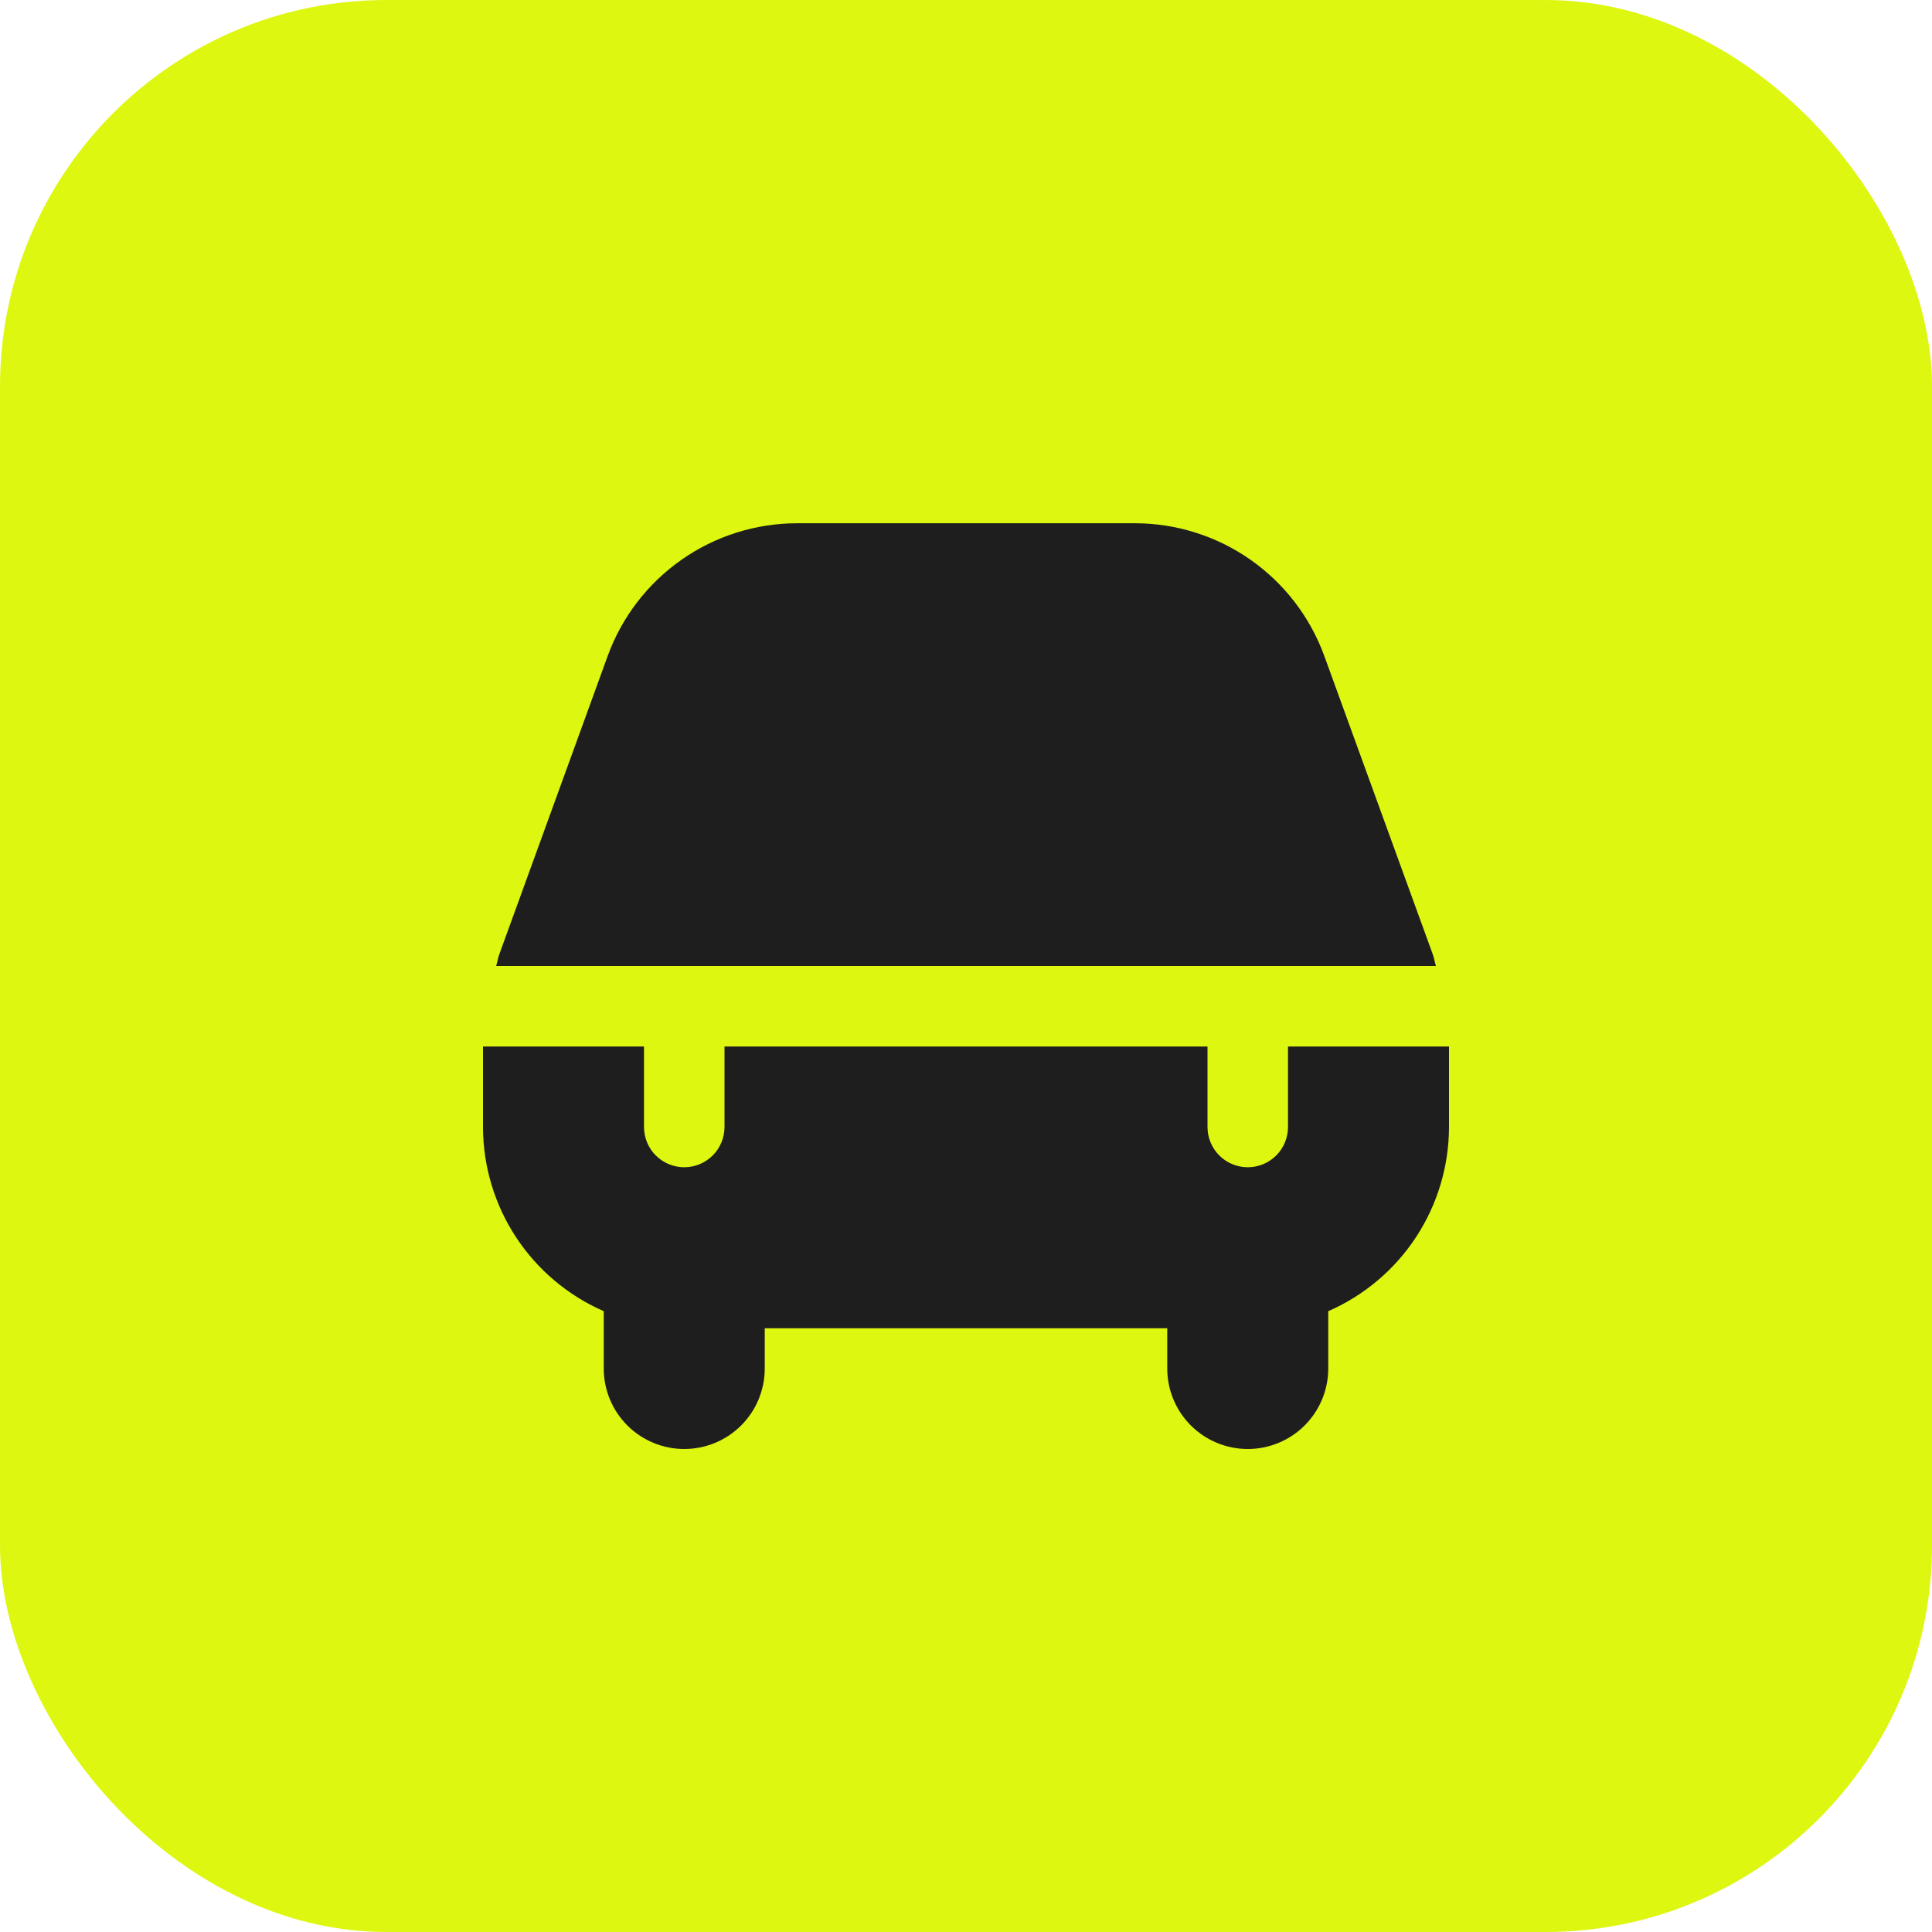
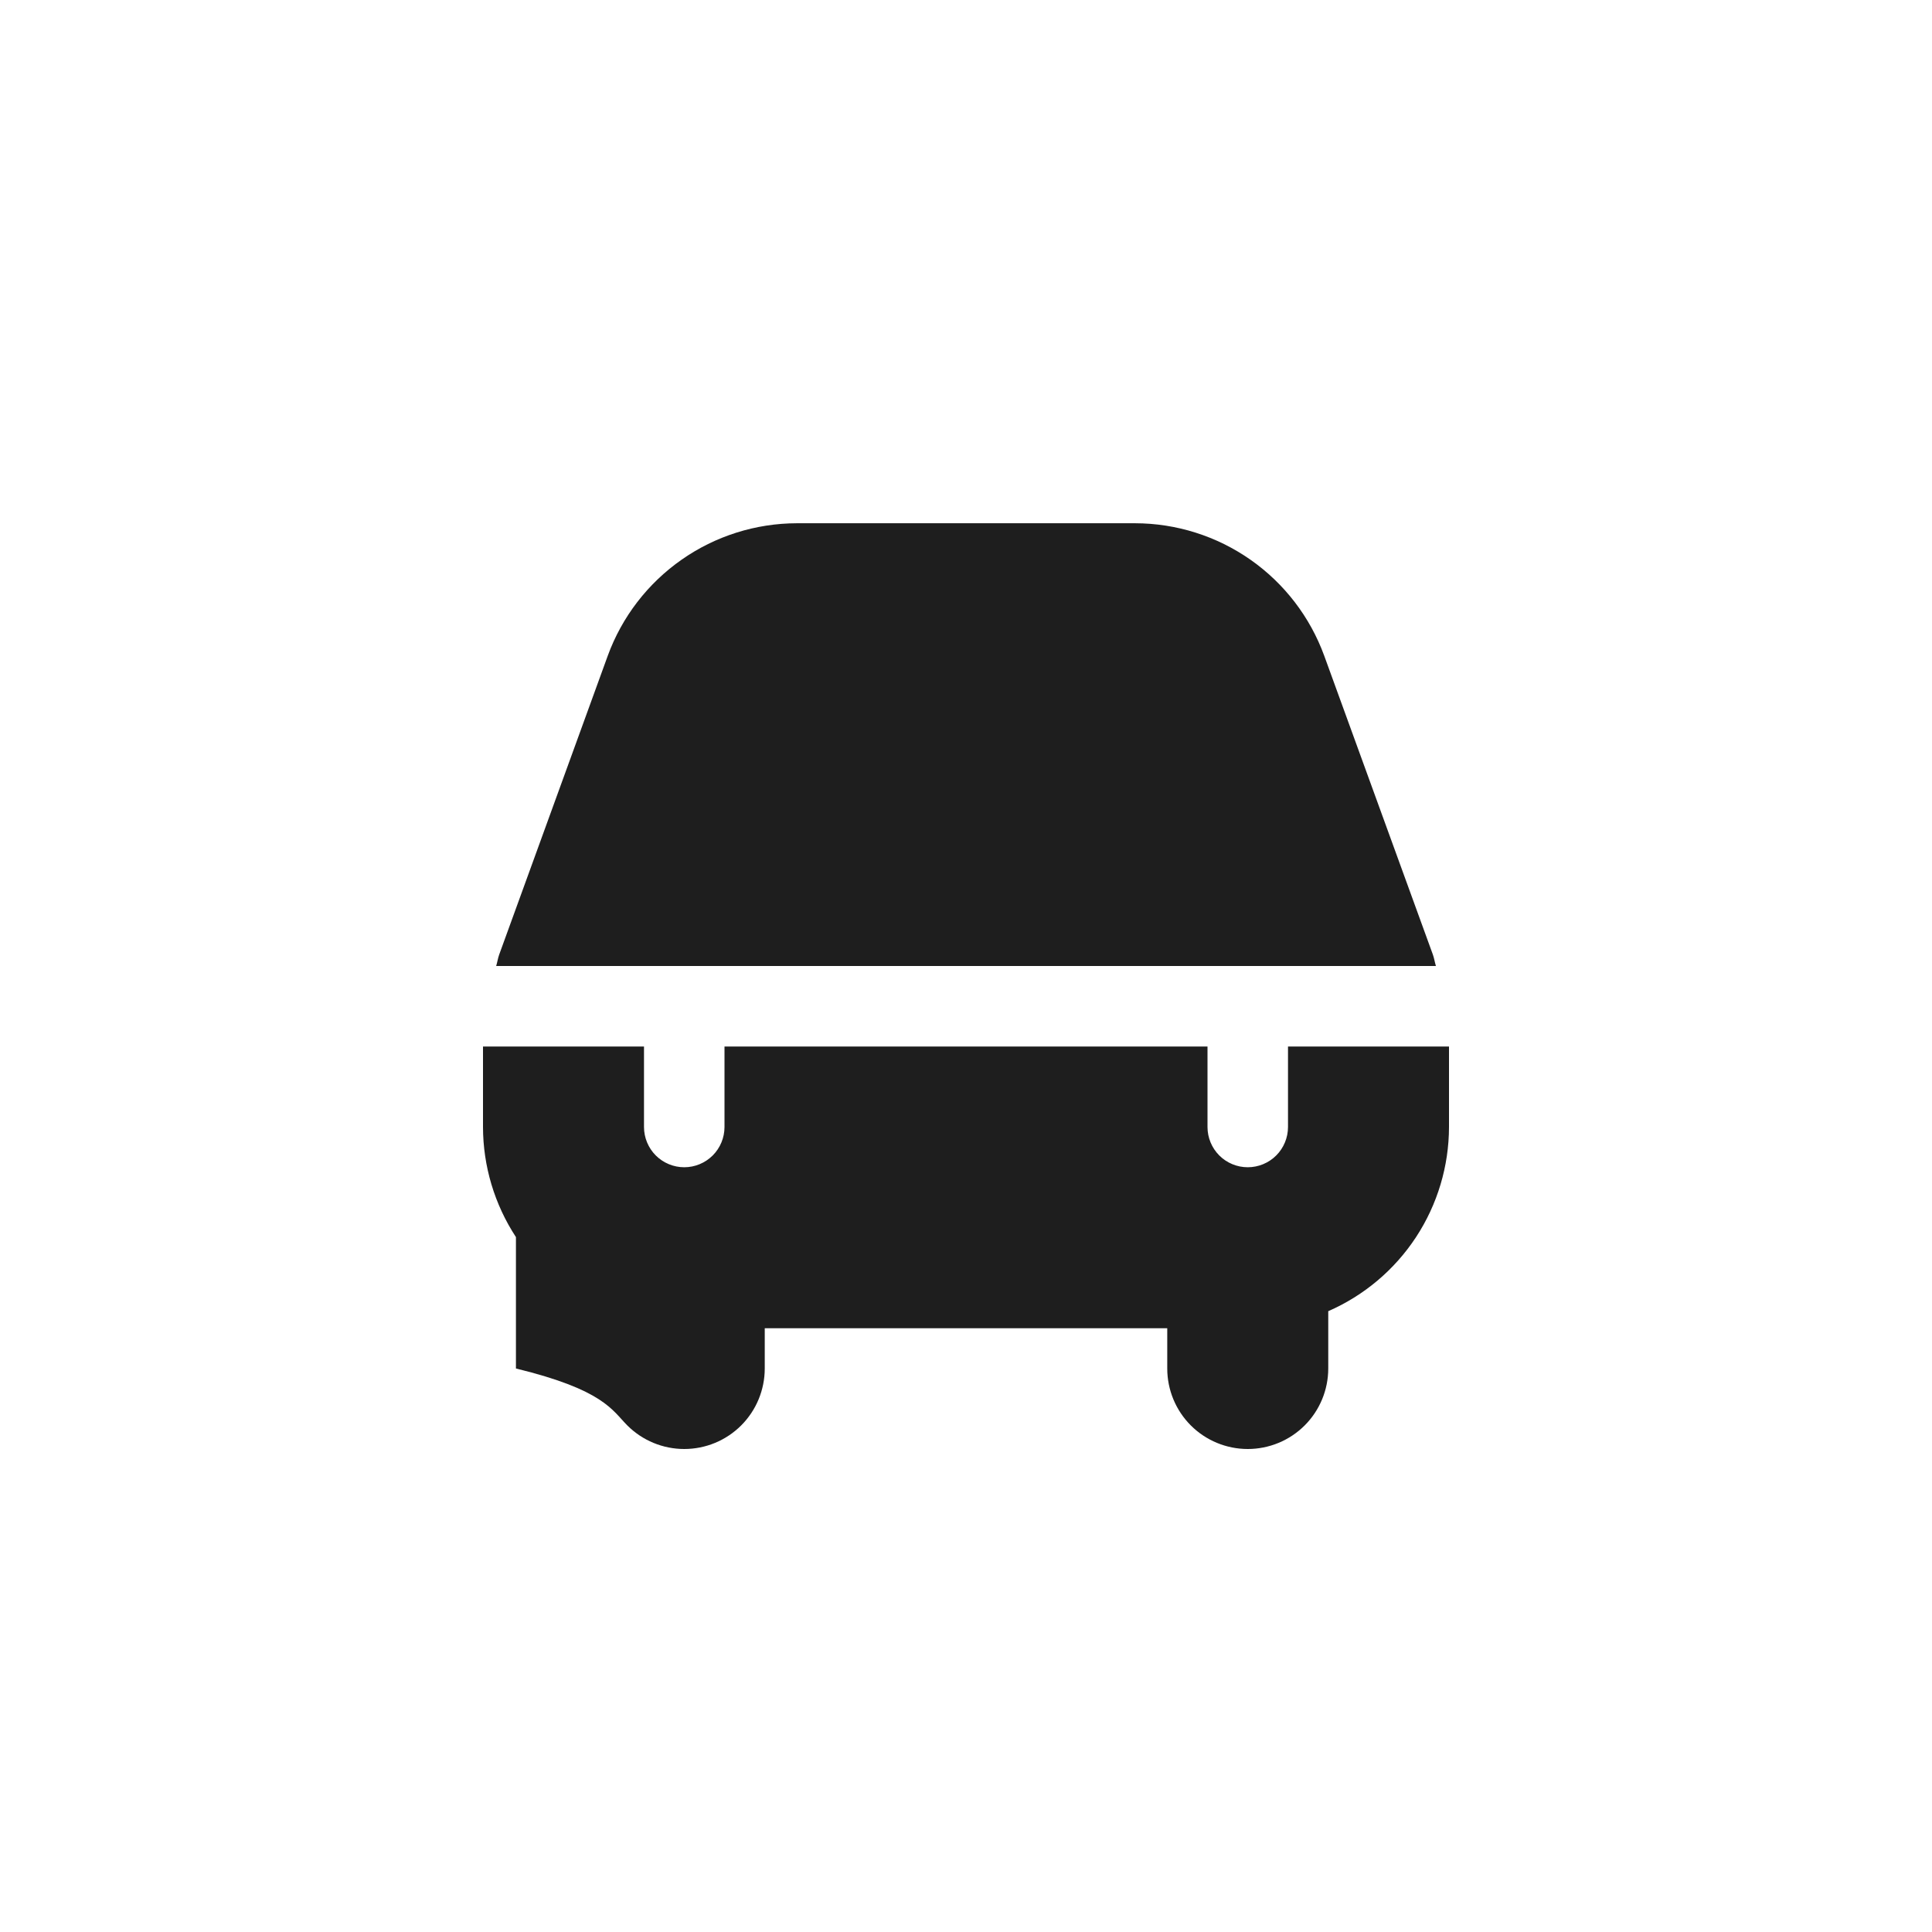
<svg xmlns="http://www.w3.org/2000/svg" width="60" height="60" viewBox="0 0 60 60" fill="none">
-   <rect width="60" height="60" rx="12" fill="#DDF711" />
  <g clip-path="url(#clip0_463_7631)">
-     <path d="M15.409 30C15.445 29.884 15.461 29.762 15.502 29.648L18.875 20.364C19.315 19.159 20.115 18.119 21.166 17.383C22.216 16.647 23.467 16.252 24.75 16.25H35.25C36.533 16.252 37.784 16.647 38.835 17.383C39.886 18.119 40.685 19.16 41.125 20.365L44.5 29.648C44.541 29.762 44.557 29.884 44.594 30H15.409ZM40 32.5V35C40 35.331 39.868 35.65 39.634 35.884C39.4 36.118 39.081 36.25 38.75 36.25C38.419 36.25 38.1 36.118 37.866 35.884C37.632 35.65 37.5 35.331 37.5 35V32.5H22.5V35C22.5 35.331 22.368 35.65 22.134 35.884C21.899 36.118 21.581 36.25 21.25 36.25C20.919 36.25 20.601 36.118 20.366 35.884C20.132 35.65 20 35.331 20 35V32.5H15V35C15.002 36.215 15.357 37.403 16.023 38.419C16.689 39.434 17.637 40.234 18.75 40.72V42.5C18.75 43.163 19.013 43.799 19.482 44.268C19.951 44.737 20.587 45 21.25 45C21.913 45 22.549 44.737 23.018 44.268C23.487 43.799 23.75 43.163 23.75 42.5V41.25H36.25V42.5C36.25 43.163 36.513 43.799 36.982 44.268C37.451 44.737 38.087 45 38.75 45C39.413 45 40.049 44.737 40.518 44.268C40.987 43.799 41.25 43.163 41.25 42.5V40.72C42.363 40.234 43.311 39.434 43.977 38.419C44.643 37.403 44.998 36.215 45 35V32.5H40Z" fill="#1E1E1E" />
+     <path d="M15.409 30C15.445 29.884 15.461 29.762 15.502 29.648L18.875 20.364C19.315 19.159 20.115 18.119 21.166 17.383C22.216 16.647 23.467 16.252 24.75 16.25H35.25C36.533 16.252 37.784 16.647 38.835 17.383C39.886 18.119 40.685 19.16 41.125 20.365L44.5 29.648C44.541 29.762 44.557 29.884 44.594 30H15.409ZM40 32.5V35C40 35.331 39.868 35.65 39.634 35.884C39.4 36.118 39.081 36.25 38.75 36.25C38.419 36.25 38.1 36.118 37.866 35.884C37.632 35.65 37.5 35.331 37.5 35V32.5H22.5V35C22.5 35.331 22.368 35.65 22.134 35.884C21.899 36.118 21.581 36.25 21.25 36.25C20.919 36.25 20.601 36.118 20.366 35.884C20.132 35.65 20 35.331 20 35V32.5H15V35C15.002 36.215 15.357 37.403 16.023 38.419V42.5C18.75 43.163 19.013 43.799 19.482 44.268C19.951 44.737 20.587 45 21.25 45C21.913 45 22.549 44.737 23.018 44.268C23.487 43.799 23.75 43.163 23.75 42.5V41.25H36.25V42.5C36.25 43.163 36.513 43.799 36.982 44.268C37.451 44.737 38.087 45 38.75 45C39.413 45 40.049 44.737 40.518 44.268C40.987 43.799 41.25 43.163 41.25 42.5V40.72C42.363 40.234 43.311 39.434 43.977 38.419C44.643 37.403 44.998 36.215 45 35V32.5H40Z" fill="#1E1E1E" />
  </g>
  <defs>
    <clipPath id="clip0_463_7631">
      <rect width="30" height="30" fill="white" transform="translate(15 15)" />
    </clipPath>
  </defs>
</svg>